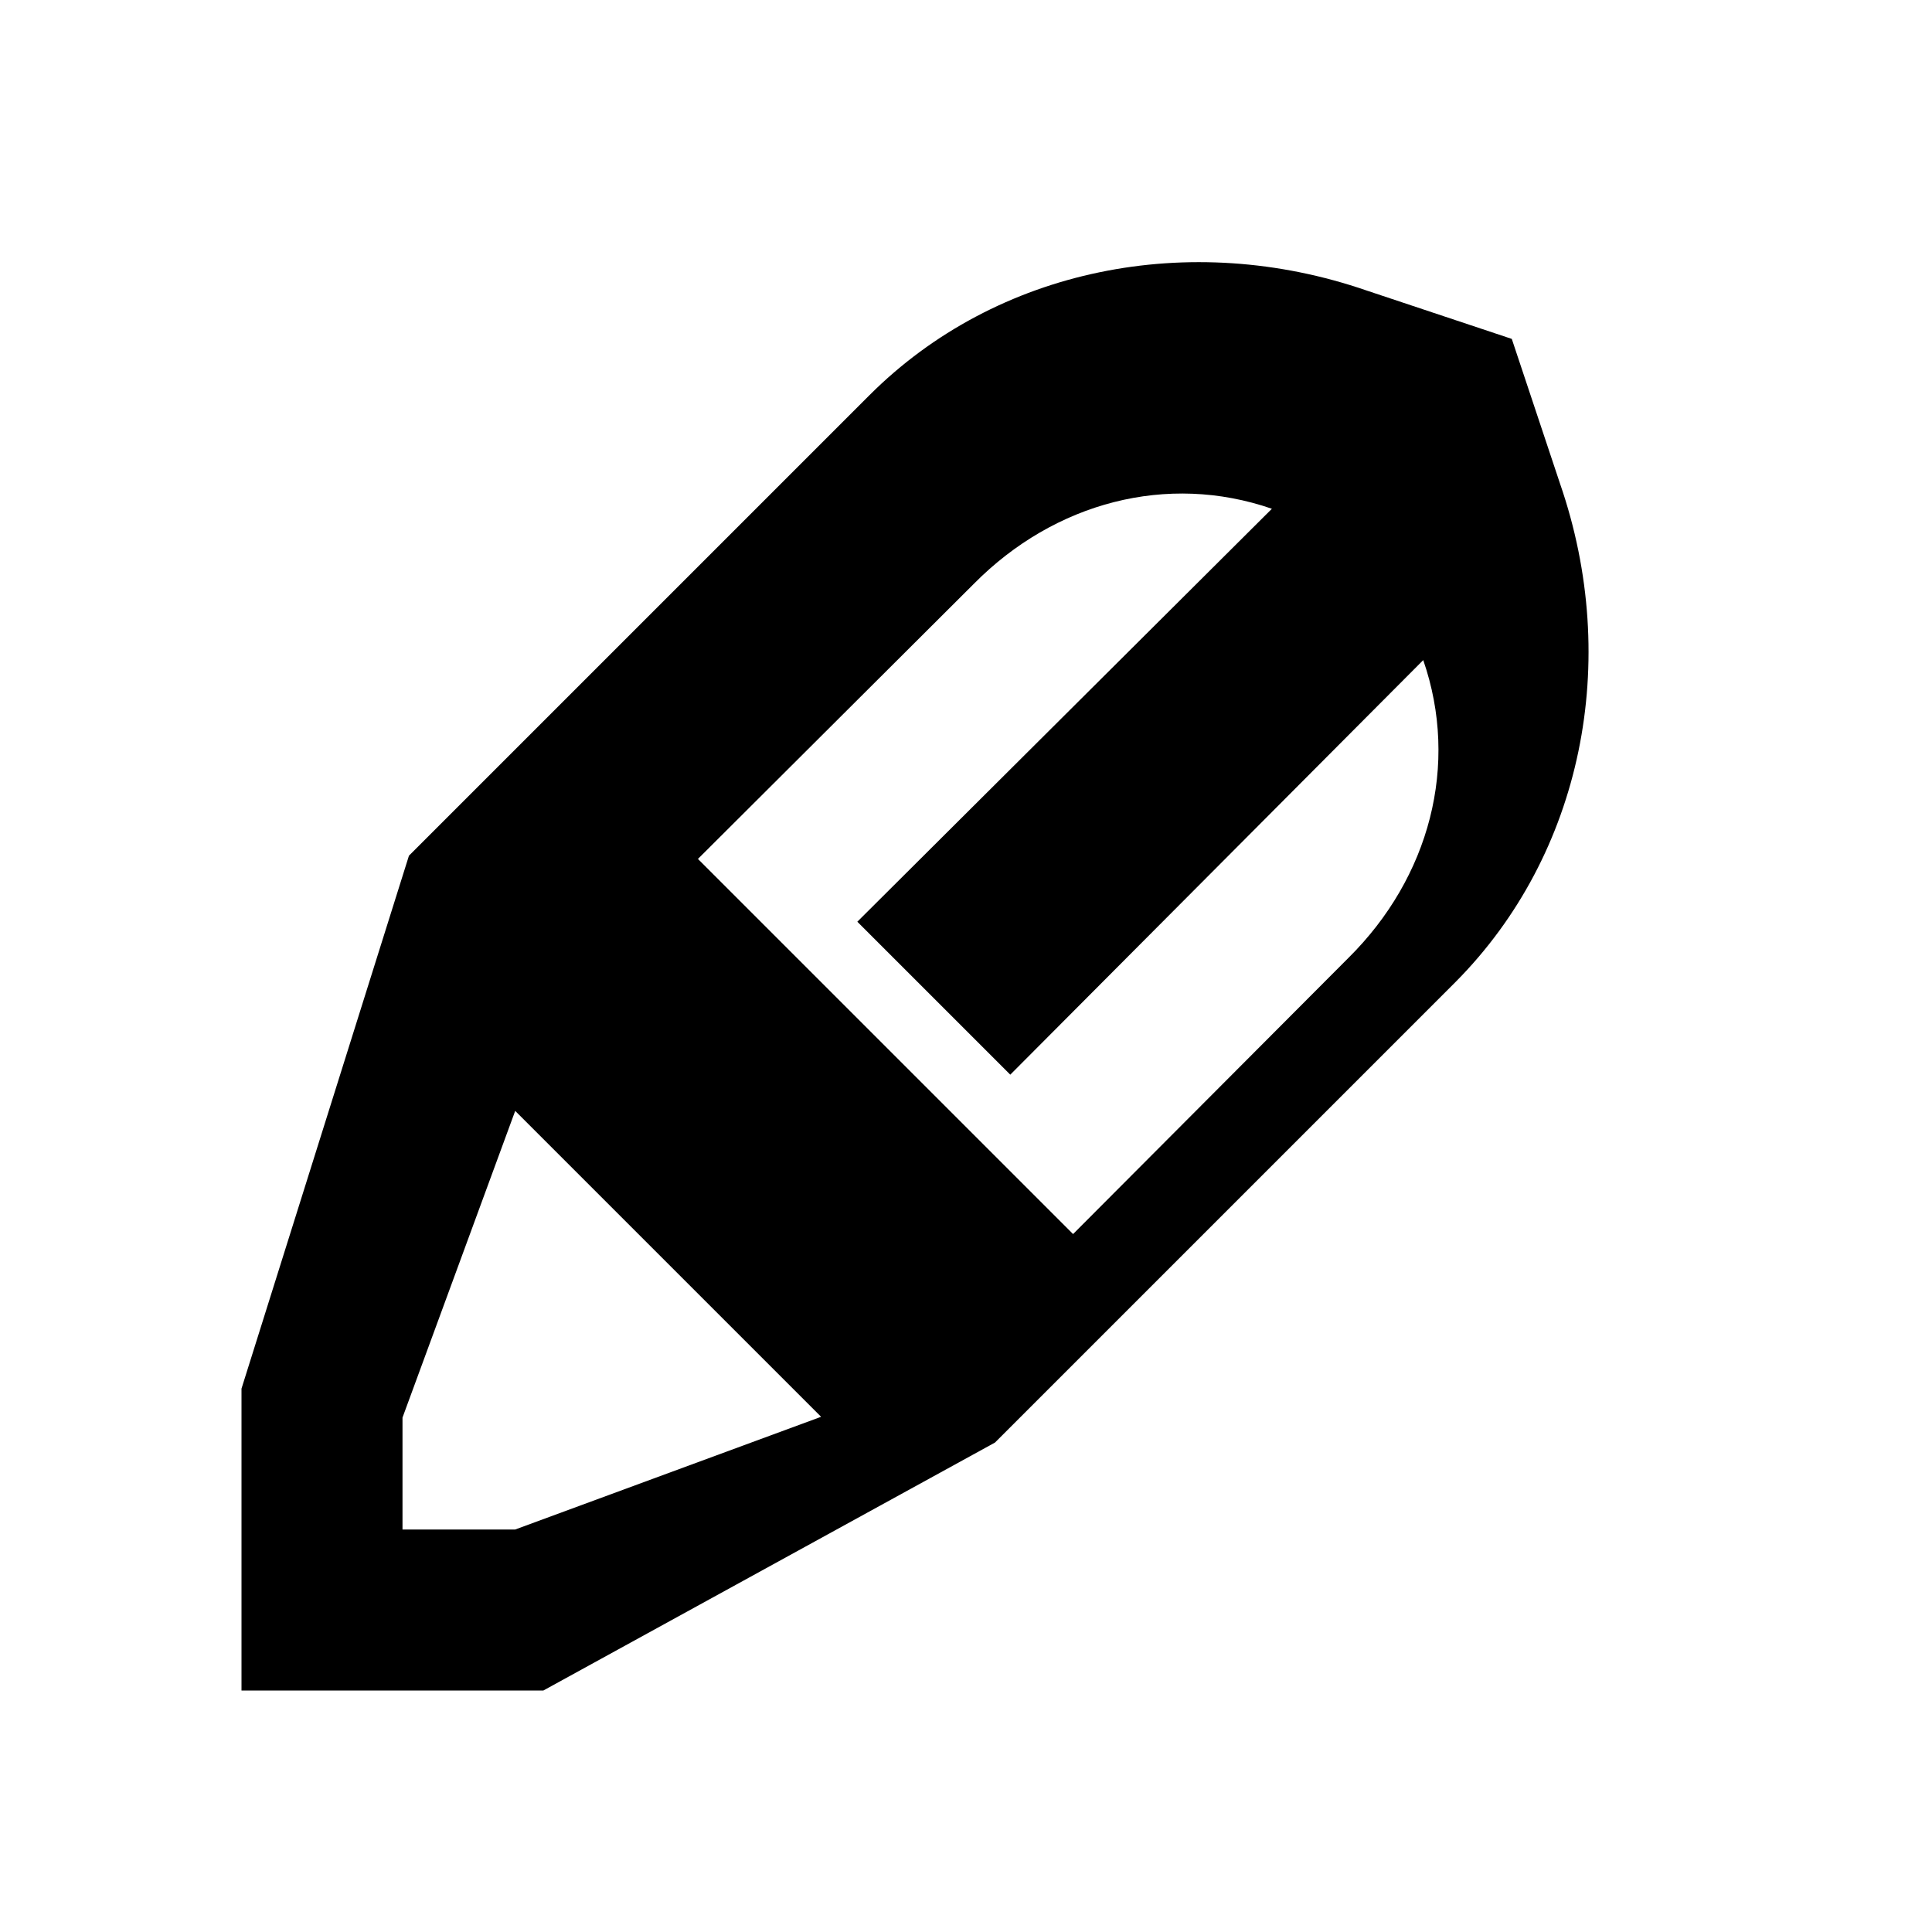
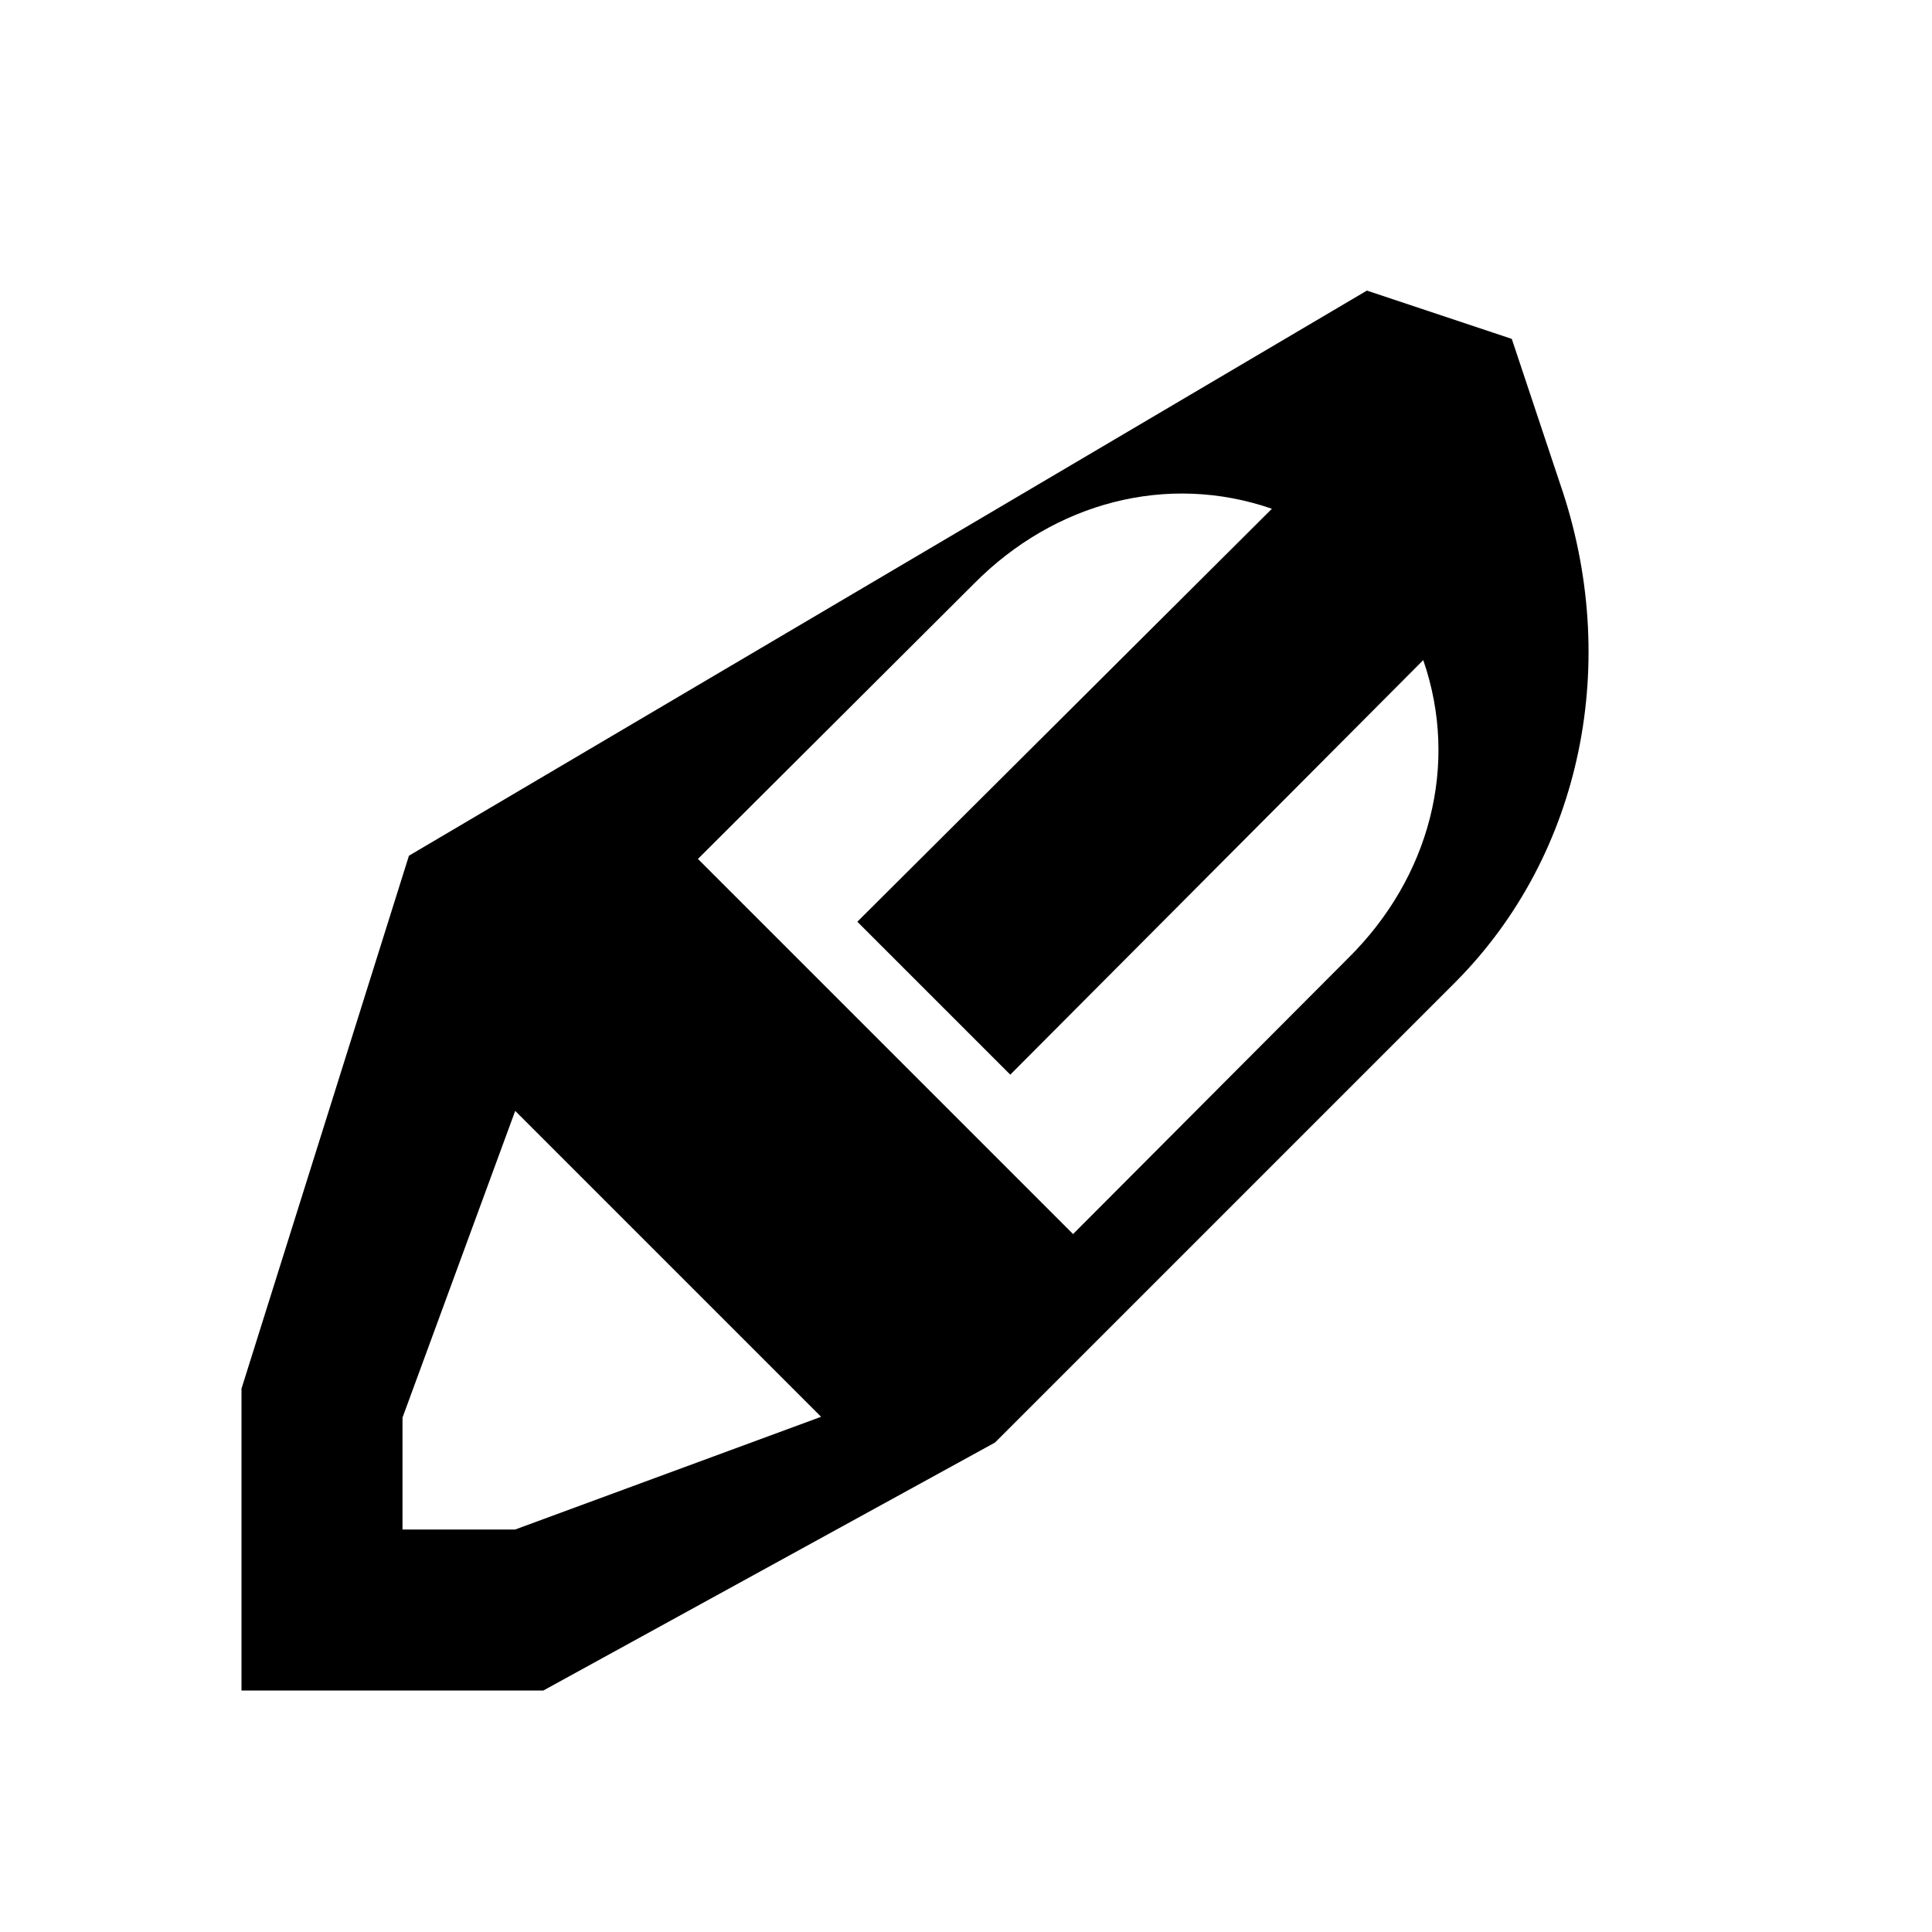
<svg xmlns="http://www.w3.org/2000/svg" viewBox="0 0 24 24" fill="currentColor">
-   <path d="M12.36 17.92L18.08 12.2C19.66 10.61 20.14 8.21 19.38 6.01L18.78 4.21L16.98 3.61C14.78 2.85 12.38 3.33 10.8 4.91L5.08 10.63L3 17.25V21H6.75L12.36 17.92ZM5 19V17.61L6.4 13.8L10.2 17.6L6.4 19H5ZM13.33 15.33L8.67 10.67L12.1 7.25C13.1 6.24 14.5 5.87 15.8 6.32L10.65 11.45L12.55 13.35L17.68 8.2C18.13 9.5 17.76 10.9 16.75 11.9L13.33 15.33Z" />
+   <path d="M12.36 17.92L18.08 12.2C19.66 10.61 20.14 8.21 19.38 6.01L18.78 4.21L16.98 3.61L5.08 10.63L3 17.25V21H6.75L12.36 17.92ZM5 19V17.61L6.4 13.8L10.2 17.6L6.4 19H5ZM13.33 15.33L8.67 10.67L12.1 7.25C13.1 6.24 14.5 5.87 15.8 6.32L10.65 11.45L12.55 13.35L17.68 8.2C18.13 9.5 17.76 10.9 16.75 11.9L13.33 15.33Z" />
</svg>